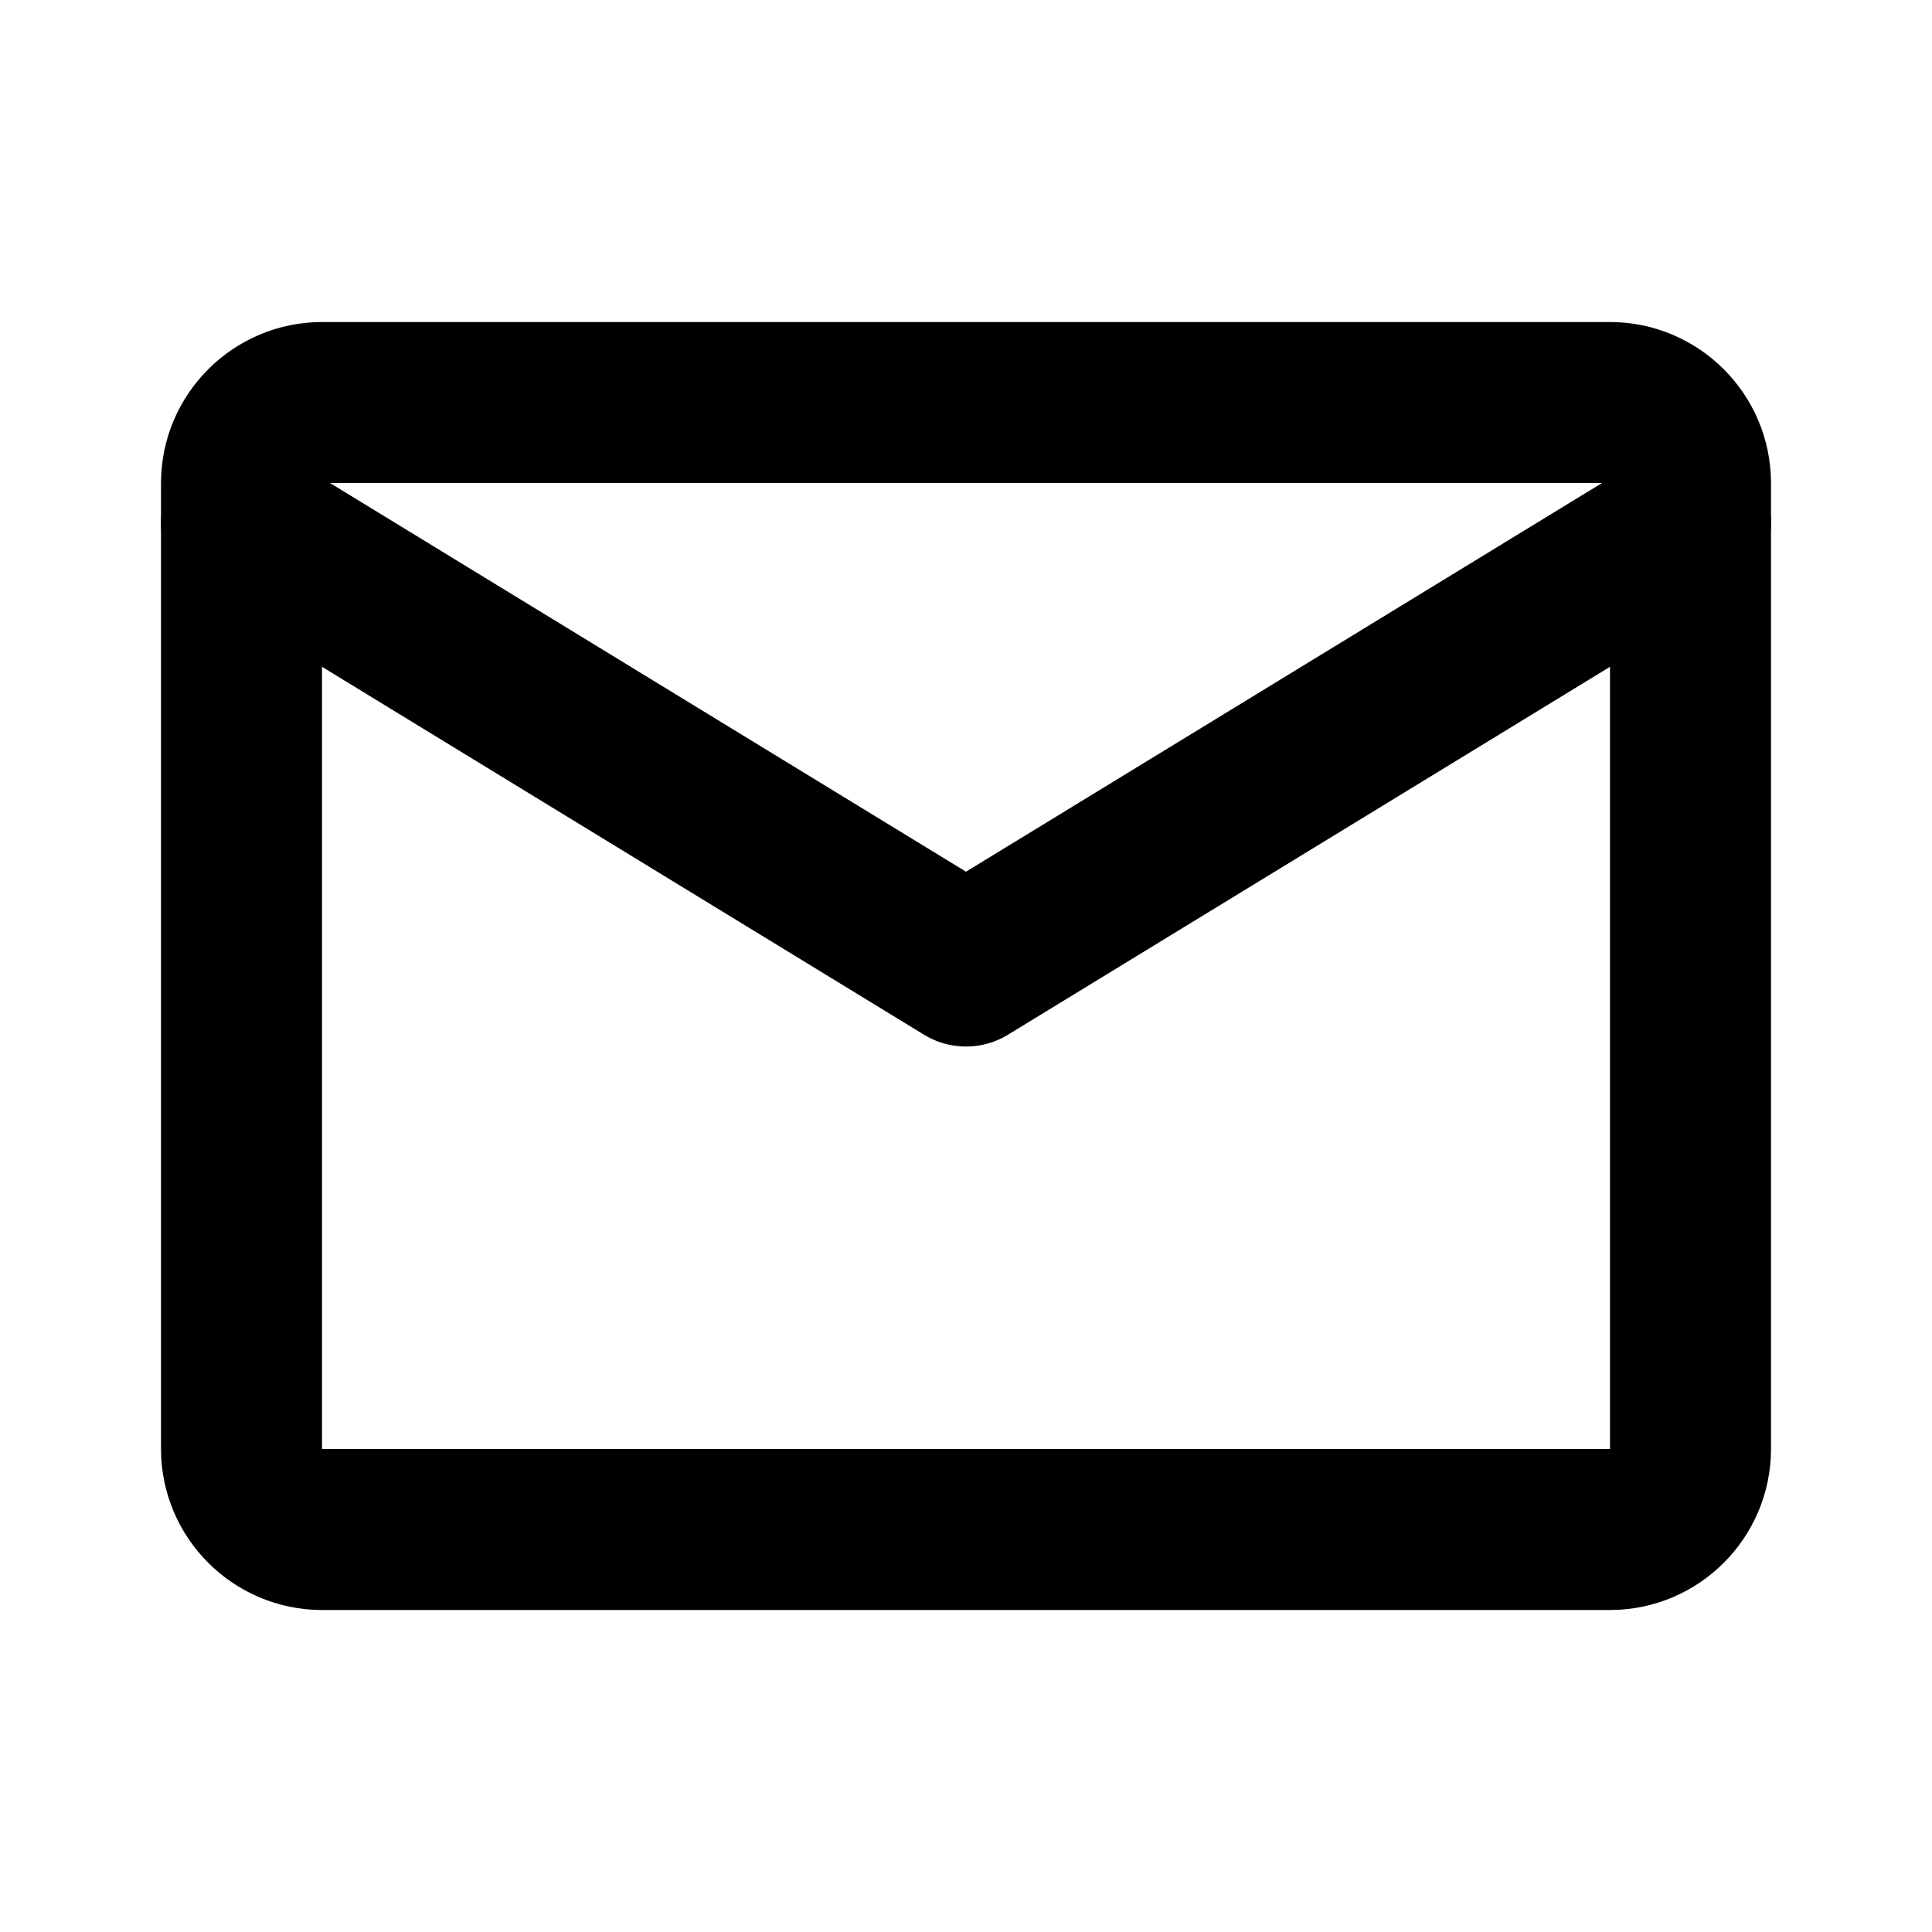
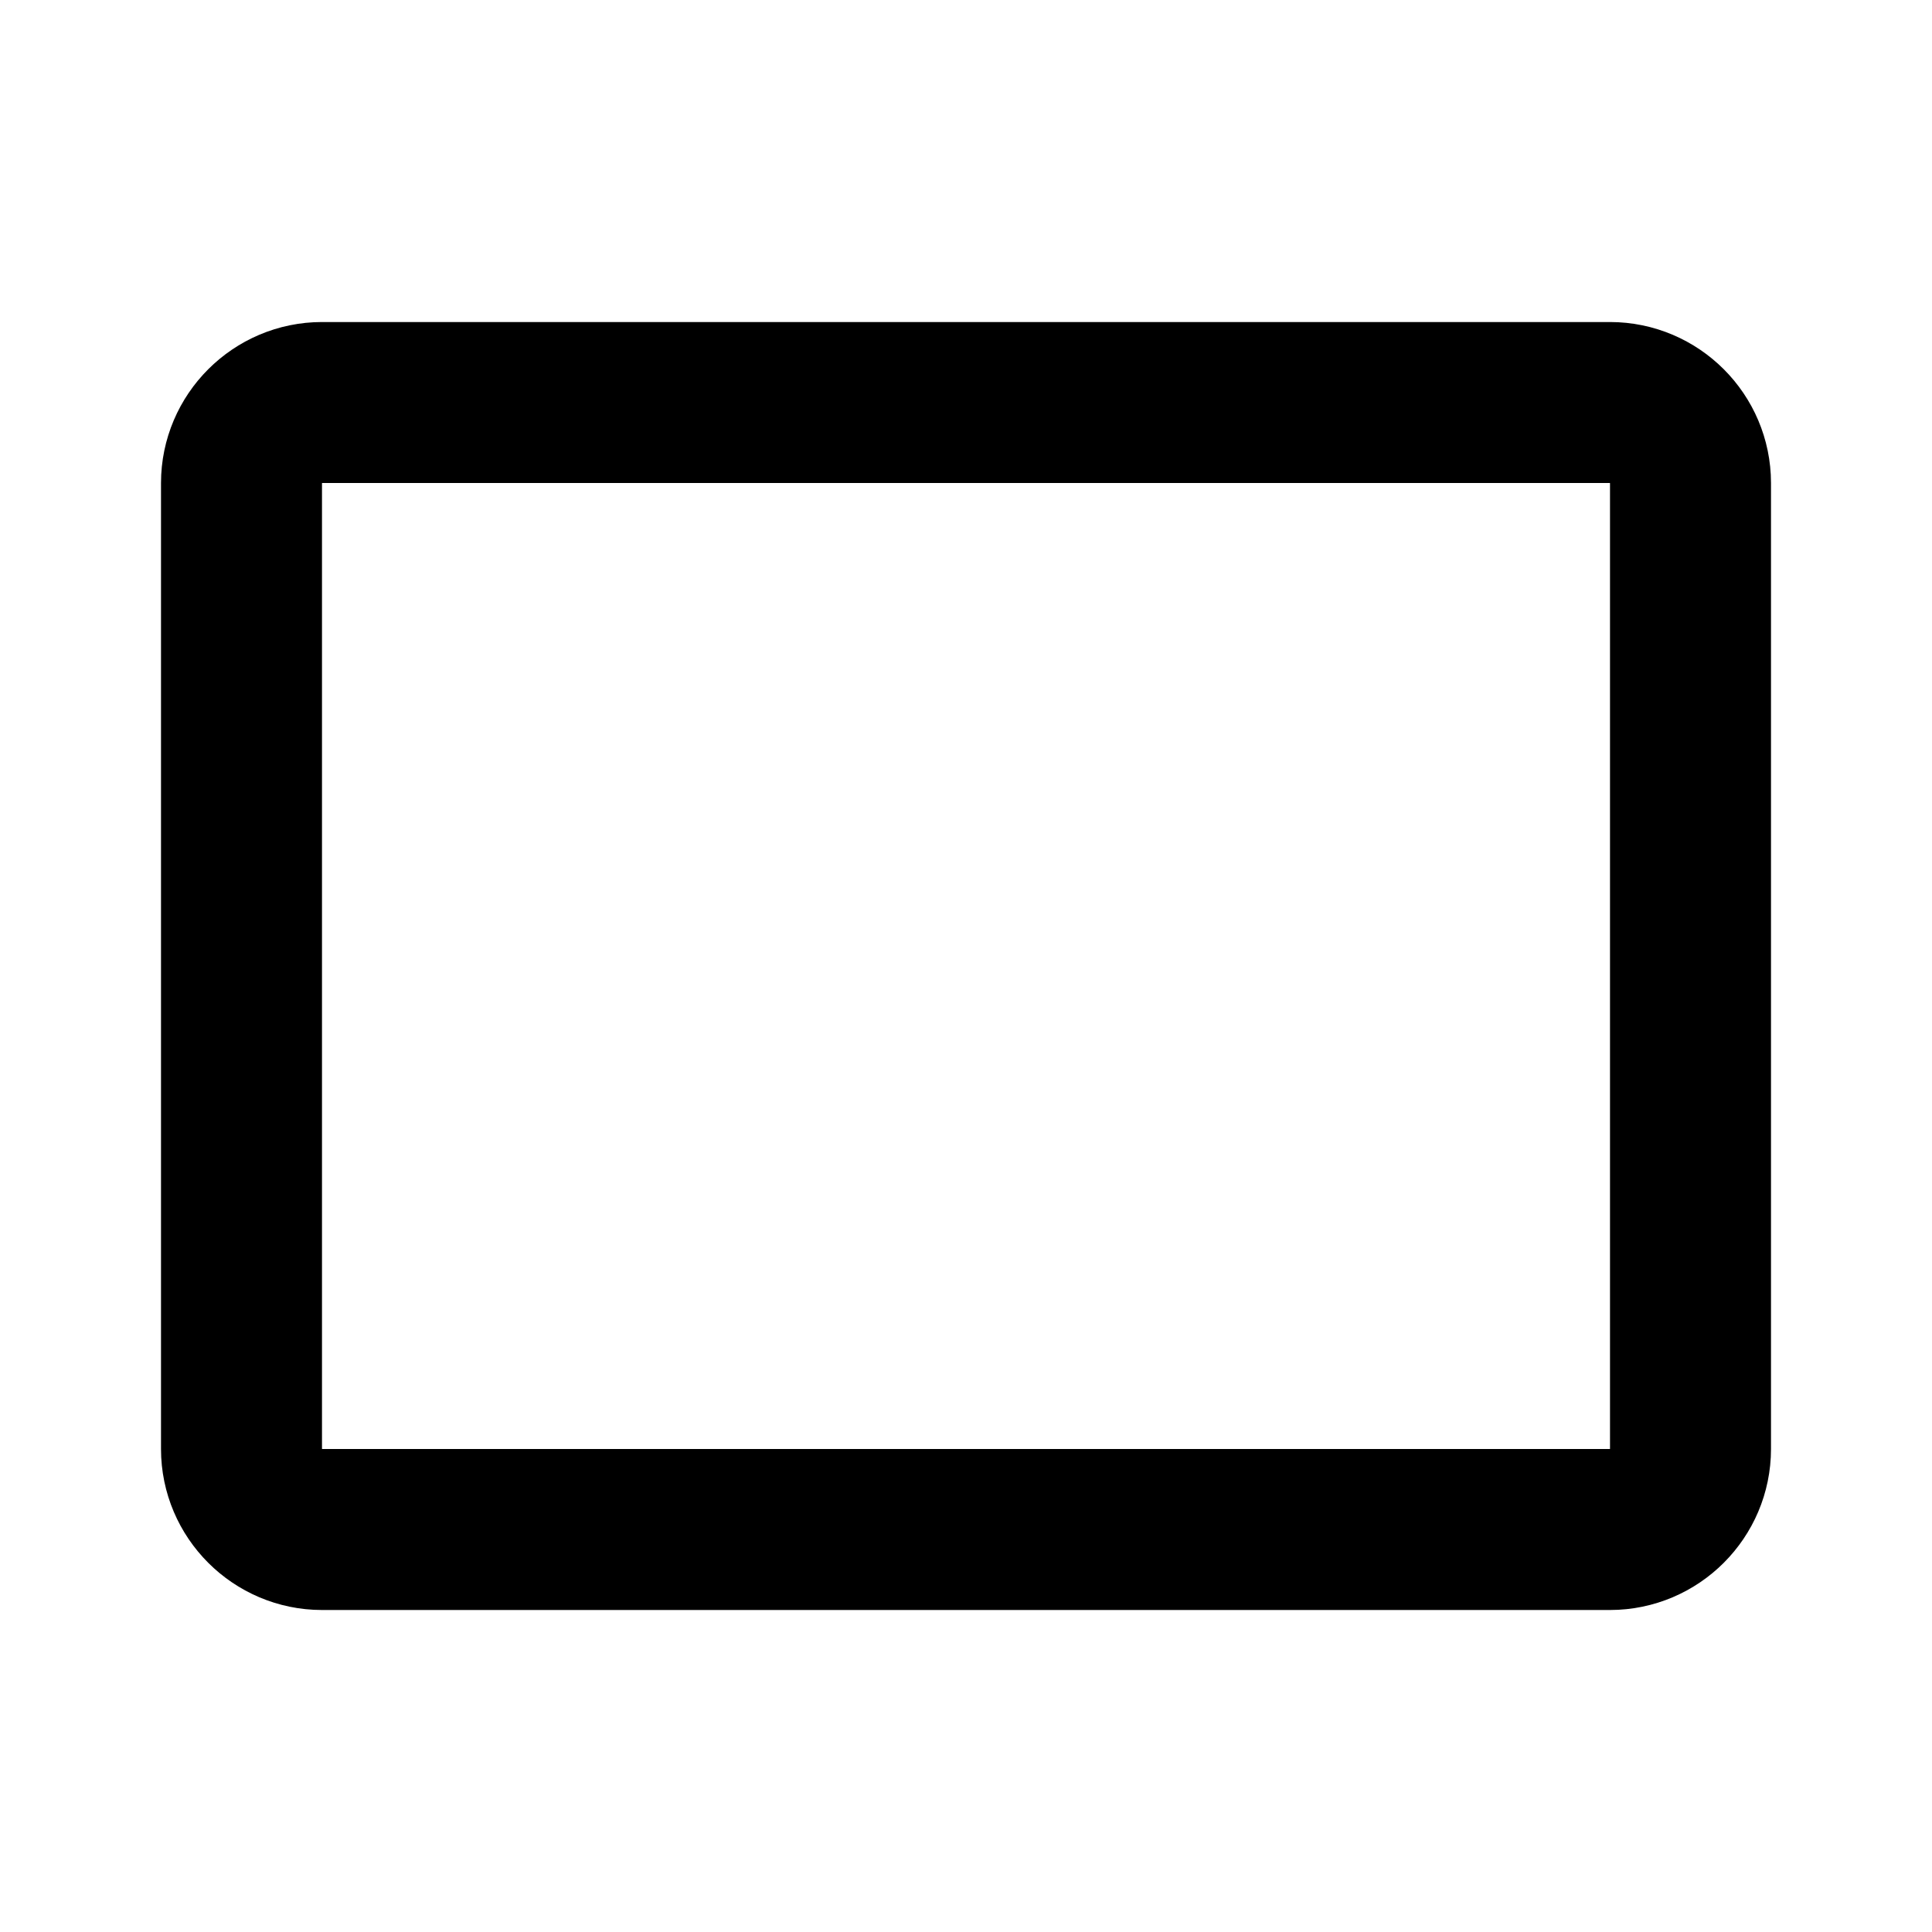
<svg xmlns="http://www.w3.org/2000/svg" width="58" height="58" viewBox="0 0 58 58" fill="none">
  <path d="M9.667 12.084H48.333C49.663 12.084 50.75 13.171 50.75 14.501V43.501C50.75 44.83 49.663 45.917 48.333 45.917H9.667C8.338 45.917 7.25 44.83 7.25 43.501V14.501C7.25 13.171 8.338 12.084 9.667 12.084Z" stroke="black" stroke-width="4.833" stroke-linecap="round" stroke-linejoin="round" />
-   <path d="M7.25 15.709L29 29.001L50.75 15.709" stroke="black" stroke-width="4.833" stroke-linecap="round" stroke-linejoin="round" />
</svg>